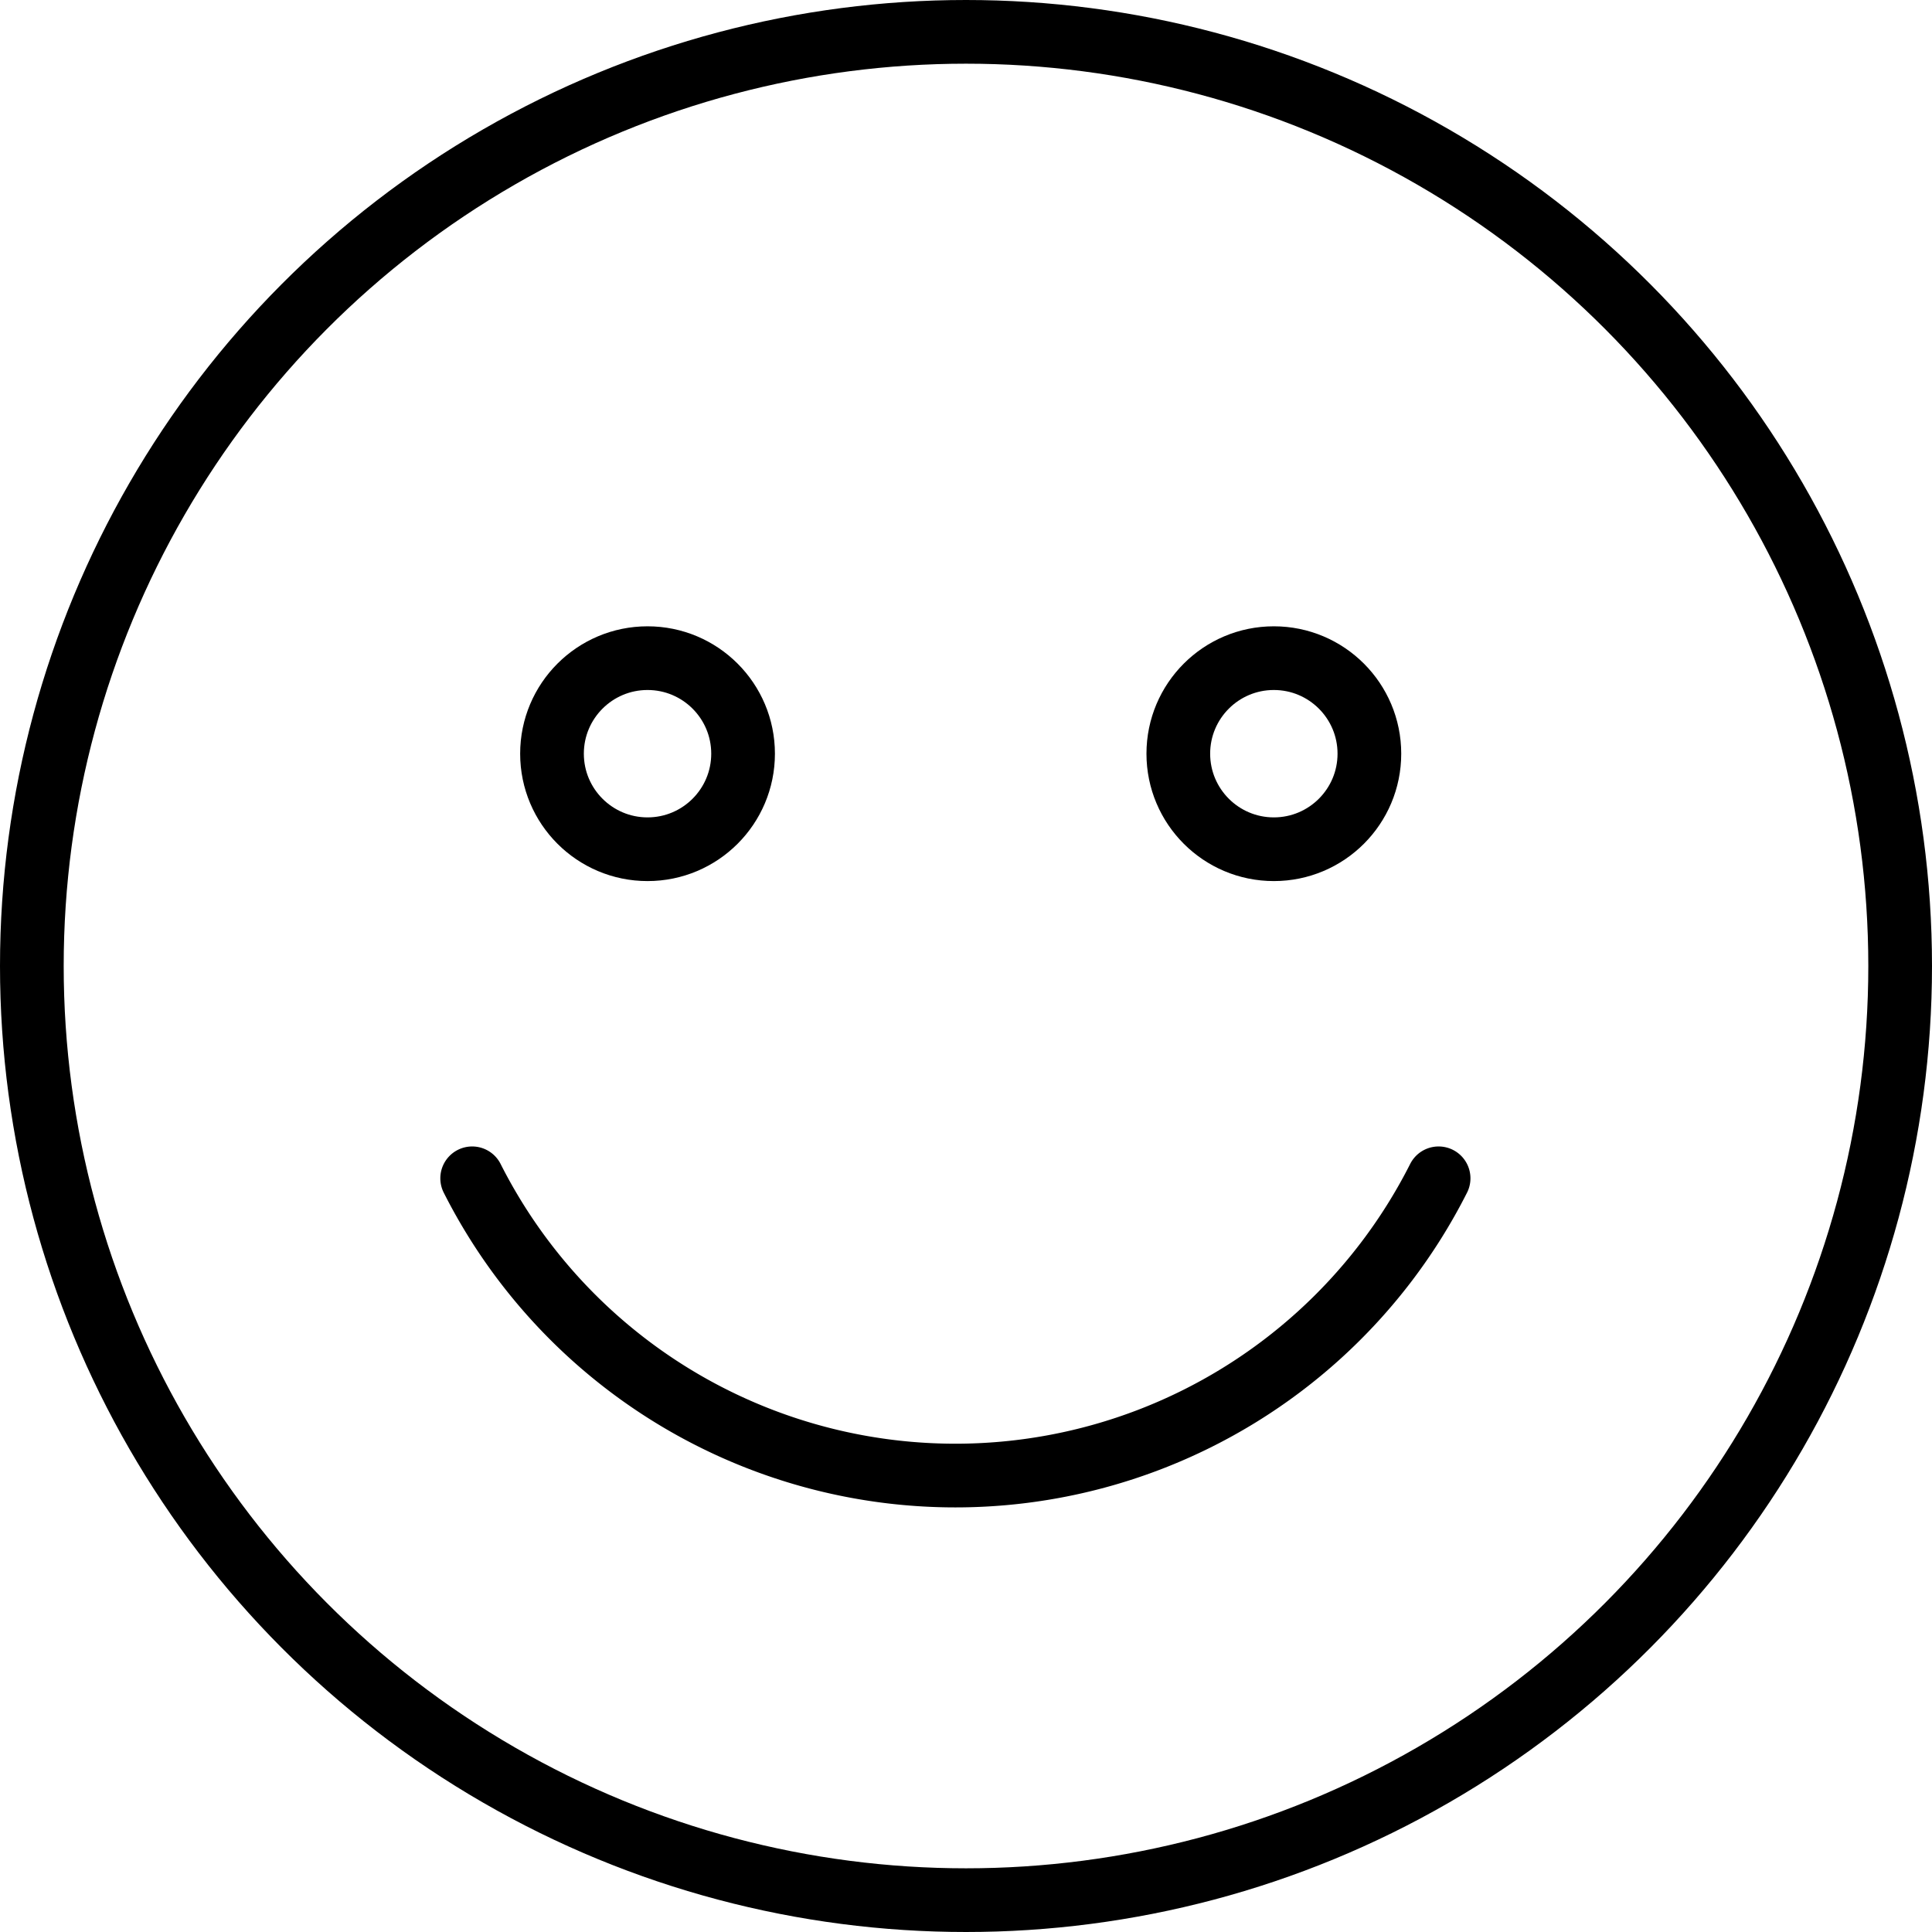
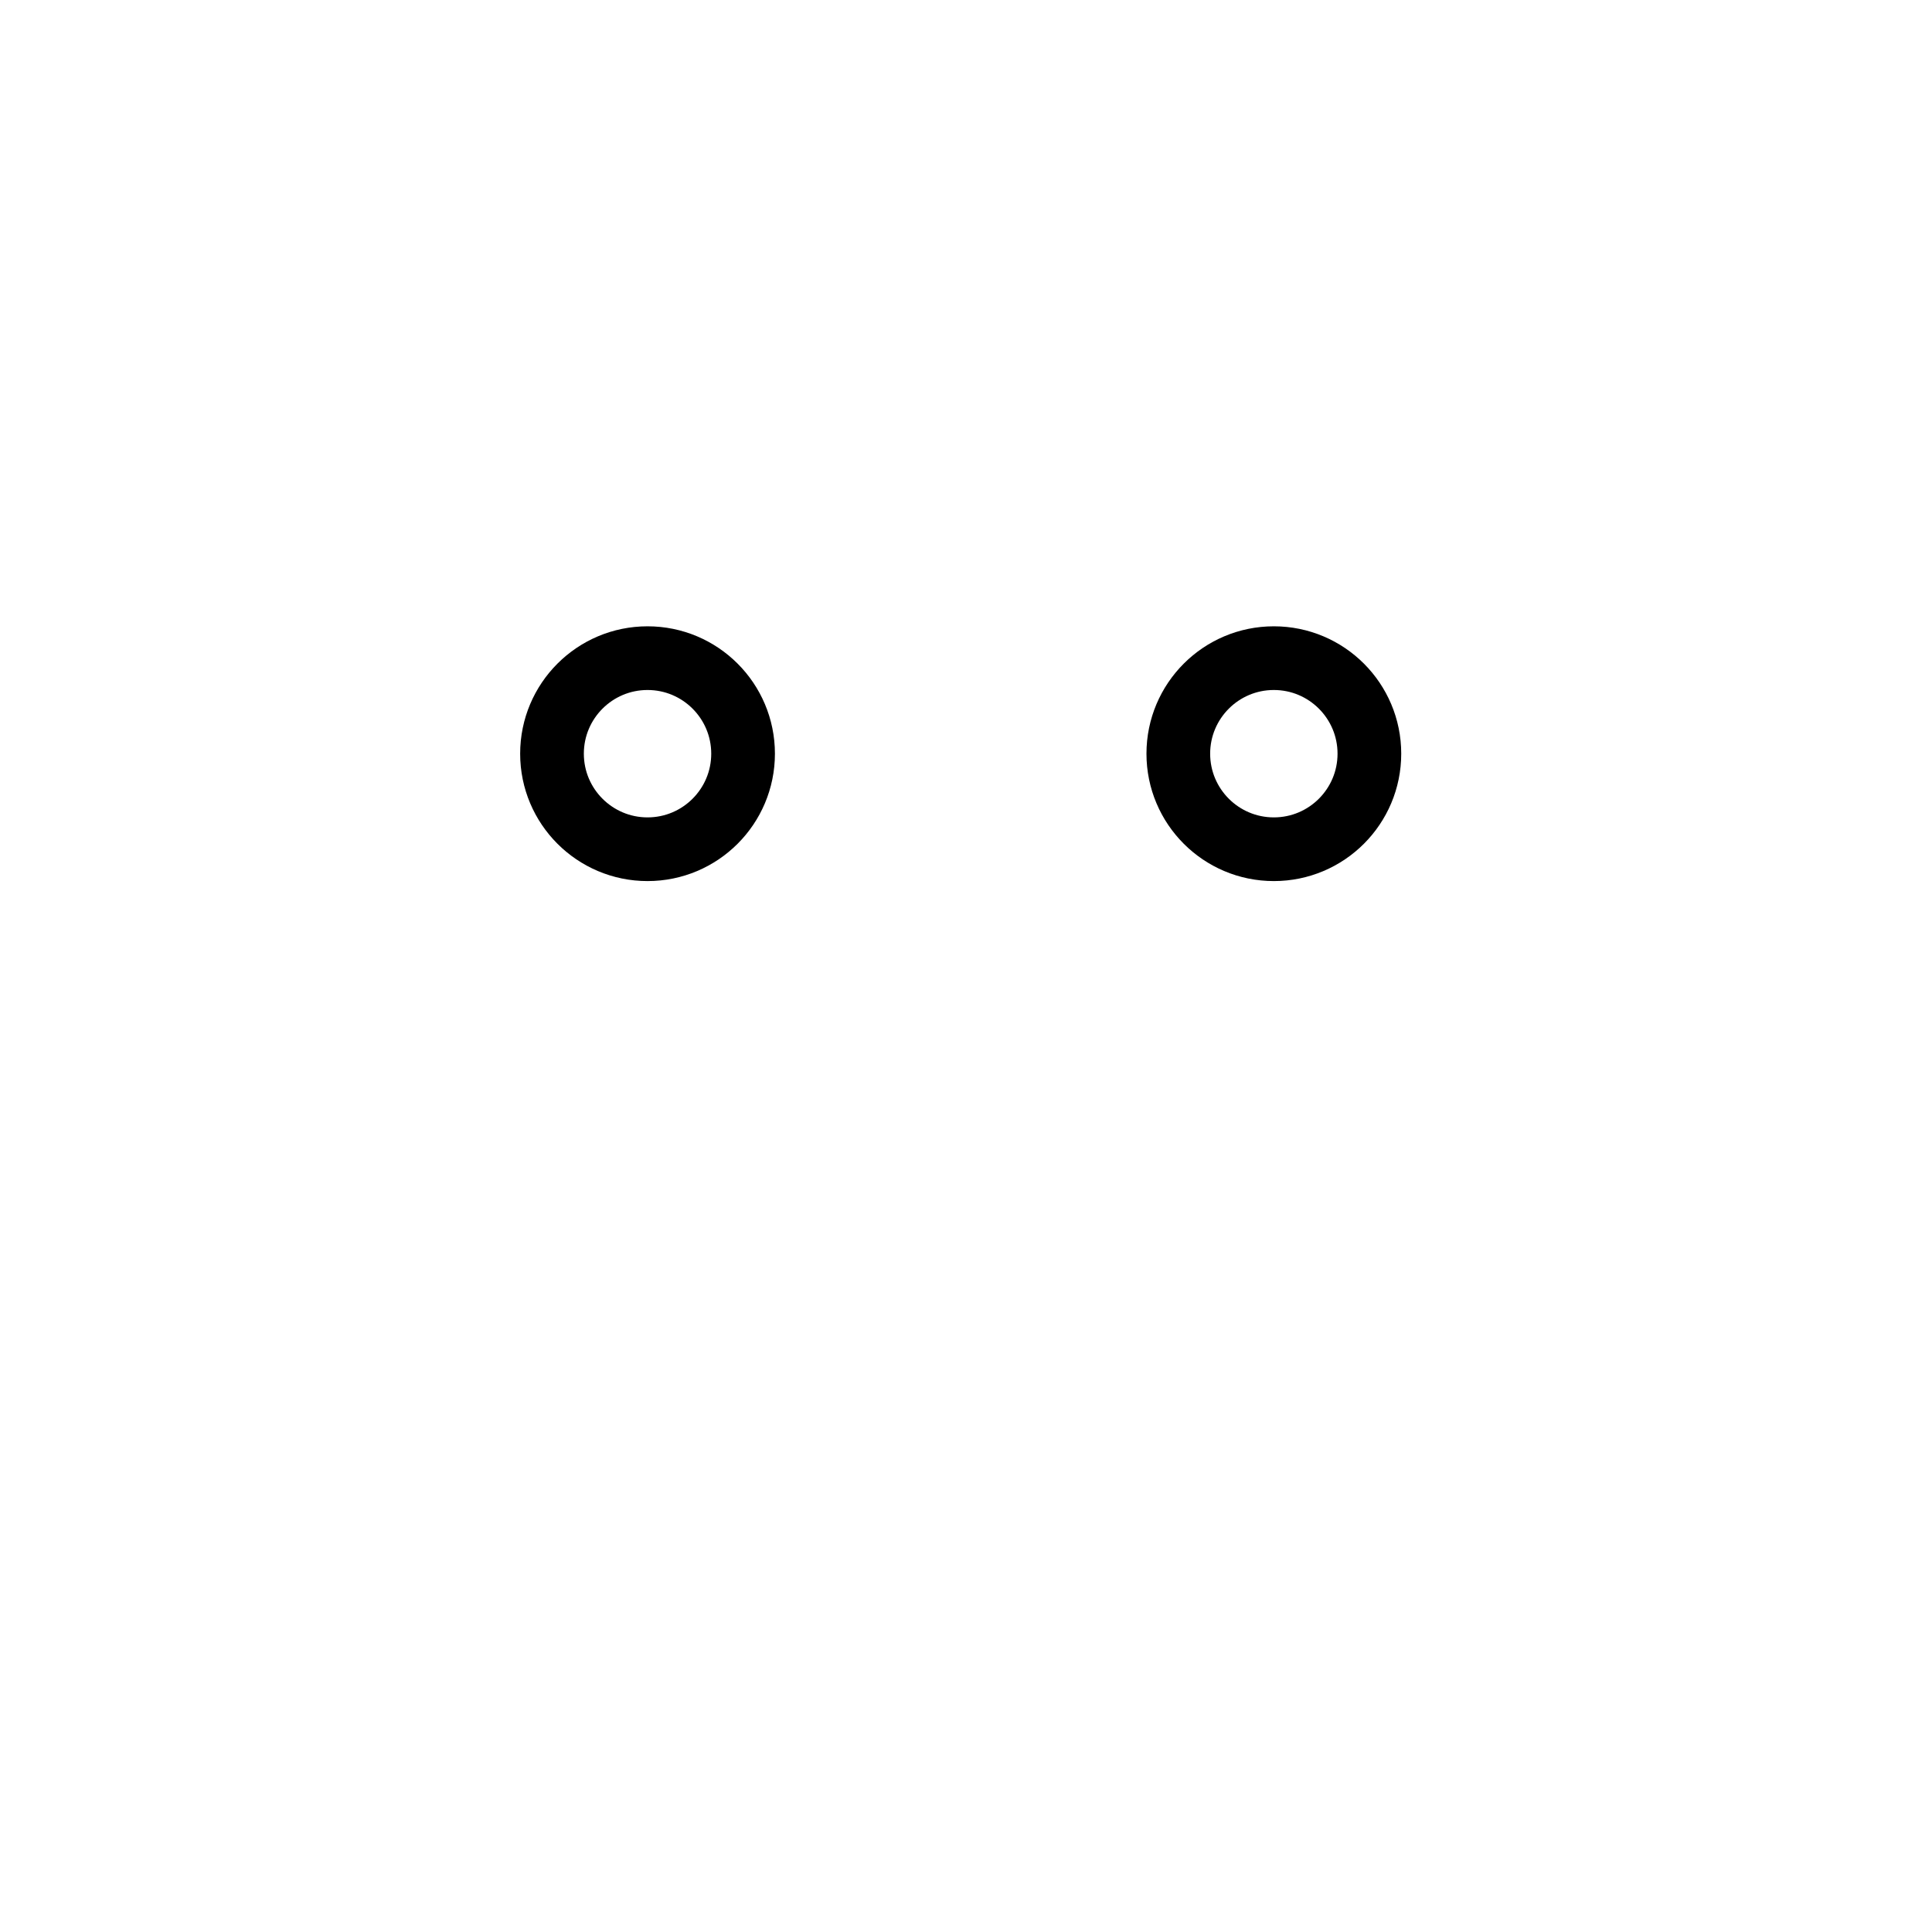
<svg xmlns="http://www.w3.org/2000/svg" id="e9732d35-6f32-4729-b4e7-82d65c622361" viewBox="0 0 91 91">
  <defs>
    <style>.cls-1{fill:none;stroke:#000;stroke-linecap:round;stroke-linejoin:round;stroke-width:3px;}</style>
  </defs>
-   <circle class="cls-1" cx="45.5" cy="45.5" r="44" />
-   <path class="cls-1" d="M26.74,59a25.5,25.5,0,0,0,45.52,0" transform="translate(-4.5 -3.5)" />
  <circle class="cls-1" cx="30.5" cy="35.5" r="4.5" />
  <circle class="cls-1" cx="60" cy="35.5" r="4.5" />
</svg>